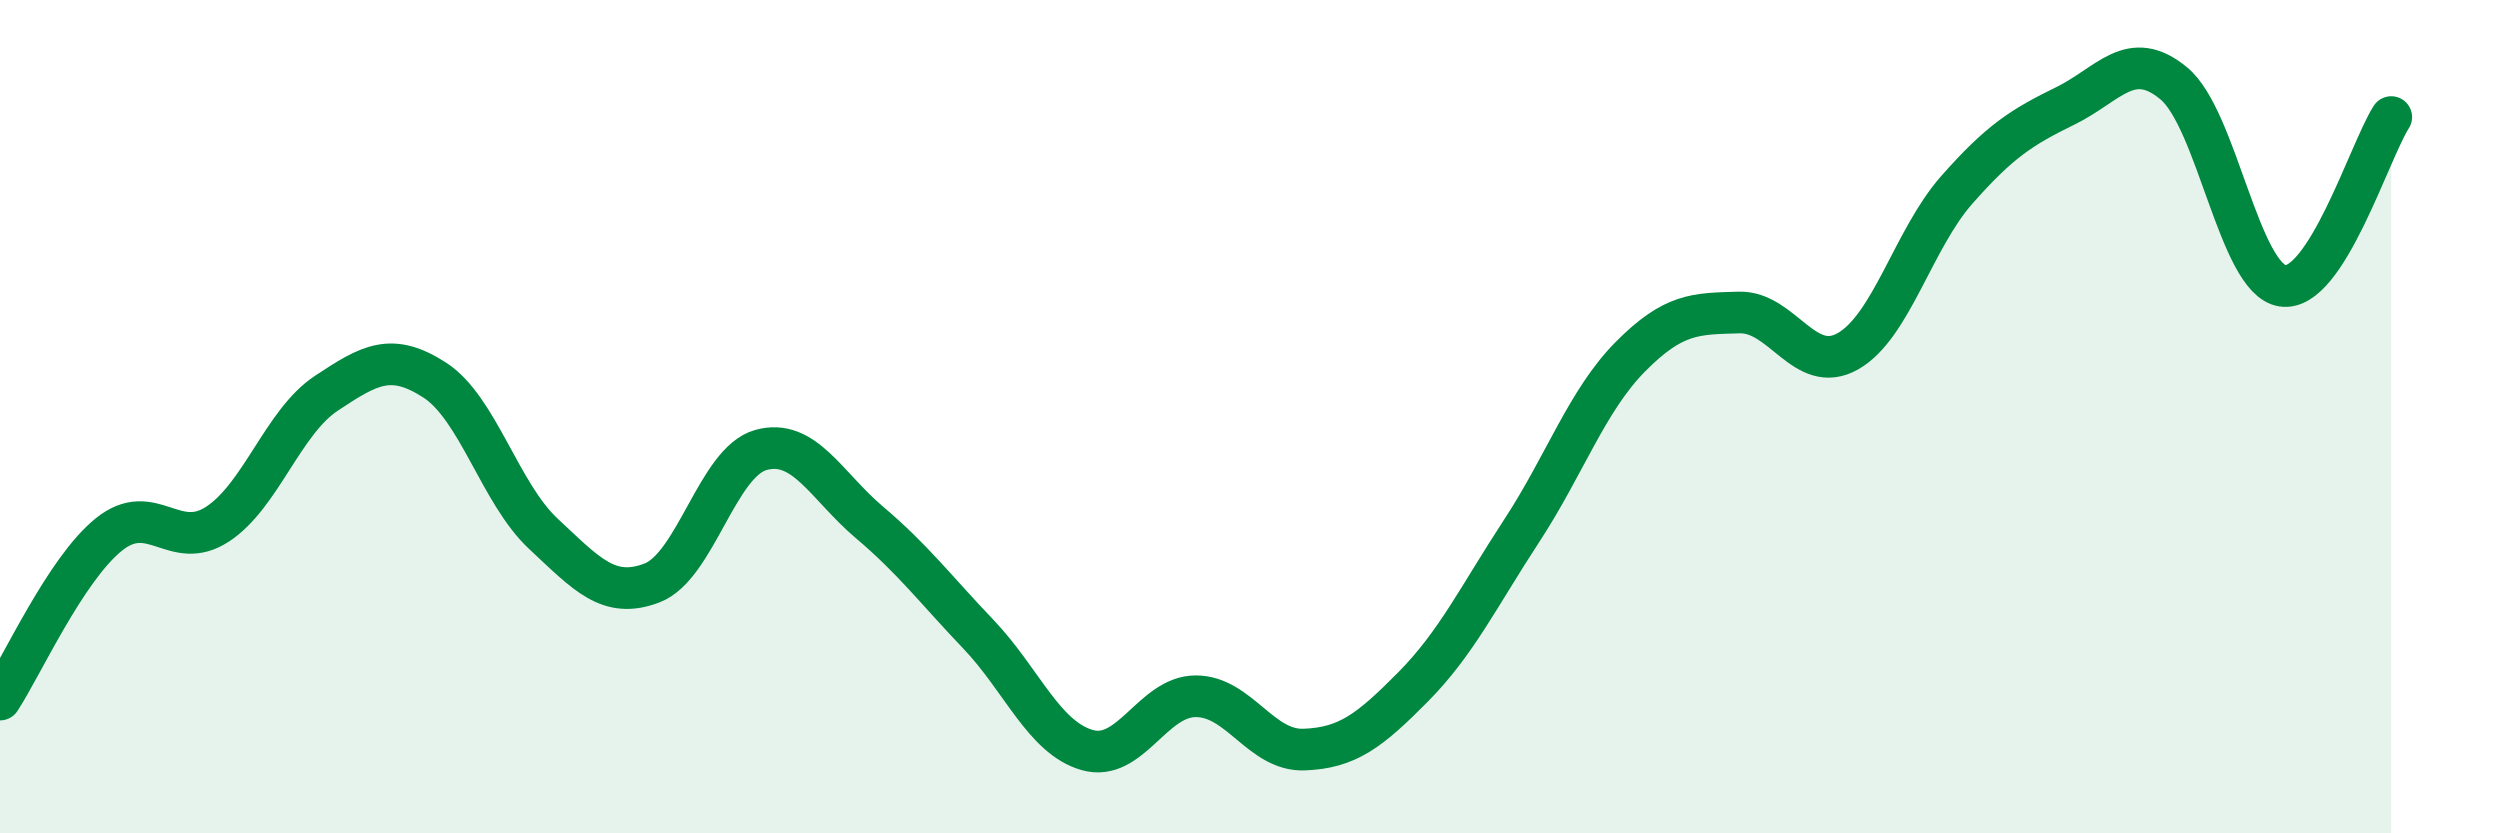
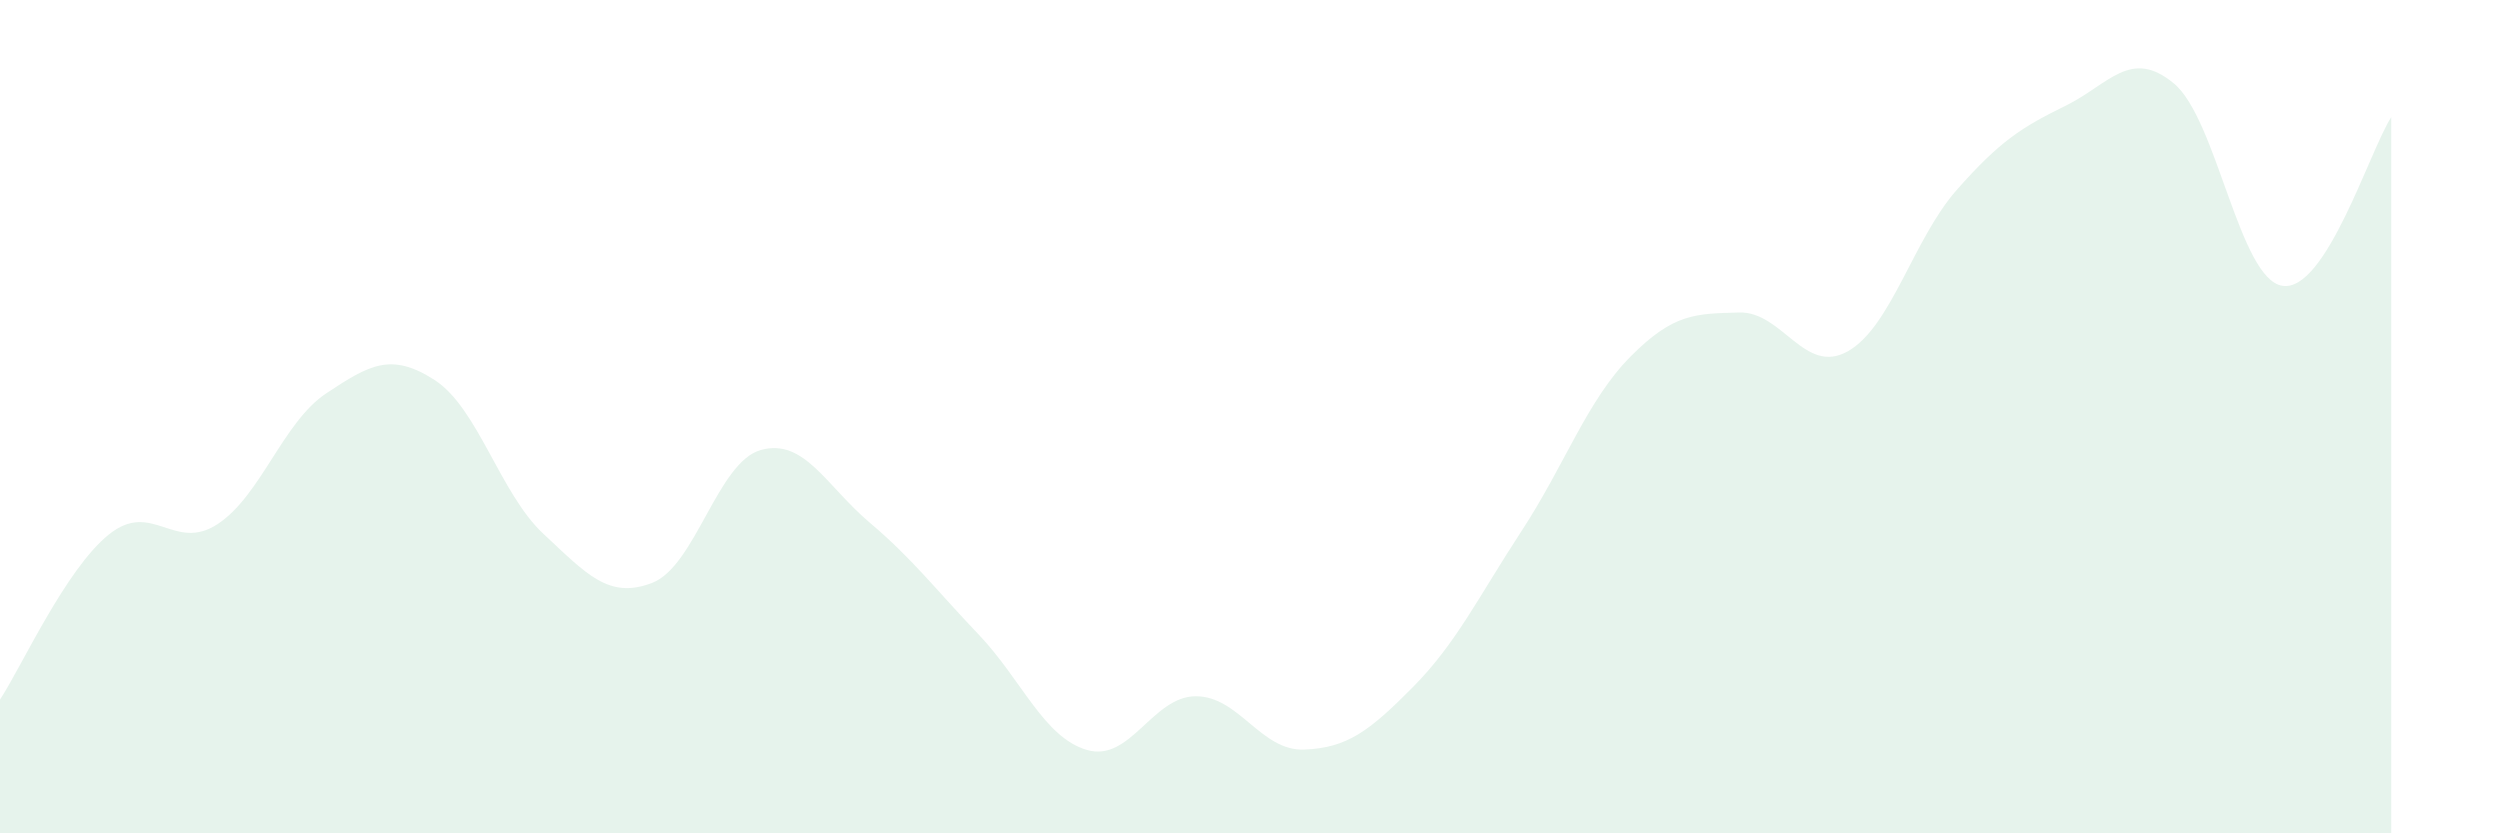
<svg xmlns="http://www.w3.org/2000/svg" width="60" height="20" viewBox="0 0 60 20">
  <path d="M 0,16.79 C 0.52,16 1.57,13.67 2.61,12.83 C 3.65,11.99 4.18,13.26 5.22,12.58 C 6.26,11.9 6.79,10.13 7.83,9.44 C 8.87,8.75 9.39,8.45 10.43,9.12 C 11.47,9.79 12,11.84 13.04,12.81 C 14.08,13.78 14.61,14.39 15.65,13.99 C 16.69,13.59 17.22,11.09 18.26,10.8 C 19.3,10.51 19.83,11.66 20.87,12.54 C 21.91,13.42 22.44,14.13 23.48,15.22 C 24.52,16.31 25.05,17.7 26.09,18 C 27.13,18.3 27.66,16.71 28.7,16.71 C 29.74,16.71 30.26,18.03 31.3,17.99 C 32.34,17.95 32.87,17.54 33.91,16.49 C 34.95,15.44 35.48,14.33 36.52,12.74 C 37.56,11.15 38.09,9.61 39.13,8.56 C 40.17,7.51 40.7,7.53 41.74,7.5 C 42.78,7.47 43.31,9.02 44.35,8.43 C 45.39,7.84 45.92,5.74 46.96,4.56 C 48,3.38 48.53,3.05 49.57,2.54 C 50.61,2.03 51.13,1.14 52.17,2 C 53.21,2.86 53.74,6.7 54.78,6.86 C 55.82,7.02 56.87,3.62 57.39,2.81L57.39 20L0 20Z" fill="#008740" opacity="0.1" stroke-linecap="round" stroke-linejoin="round" />
-   <path d="M 0,16.79 C 0.52,16 1.57,13.67 2.61,12.83 C 3.65,11.99 4.18,13.26 5.22,12.58 C 6.26,11.9 6.79,10.13 7.83,9.44 C 8.87,8.75 9.39,8.45 10.43,9.12 C 11.47,9.79 12,11.84 13.04,12.81 C 14.08,13.78 14.61,14.39 15.65,13.99 C 16.69,13.59 17.22,11.09 18.26,10.8 C 19.3,10.51 19.83,11.66 20.87,12.54 C 21.91,13.42 22.44,14.13 23.48,15.22 C 24.52,16.31 25.05,17.7 26.09,18 C 27.13,18.3 27.66,16.71 28.7,16.71 C 29.74,16.71 30.26,18.03 31.3,17.99 C 32.34,17.95 32.87,17.54 33.91,16.49 C 34.95,15.44 35.48,14.33 36.52,12.74 C 37.56,11.15 38.09,9.61 39.13,8.56 C 40.17,7.51 40.7,7.53 41.74,7.5 C 42.78,7.47 43.31,9.02 44.35,8.43 C 45.39,7.84 45.92,5.74 46.96,4.56 C 48,3.38 48.53,3.05 49.57,2.54 C 50.61,2.03 51.13,1.14 52.17,2 C 53.21,2.86 53.74,6.7 54.78,6.86 C 55.82,7.02 56.87,3.62 57.39,2.81" stroke="#008740" stroke-width="1" fill="none" stroke-linecap="round" stroke-linejoin="round" />
</svg>